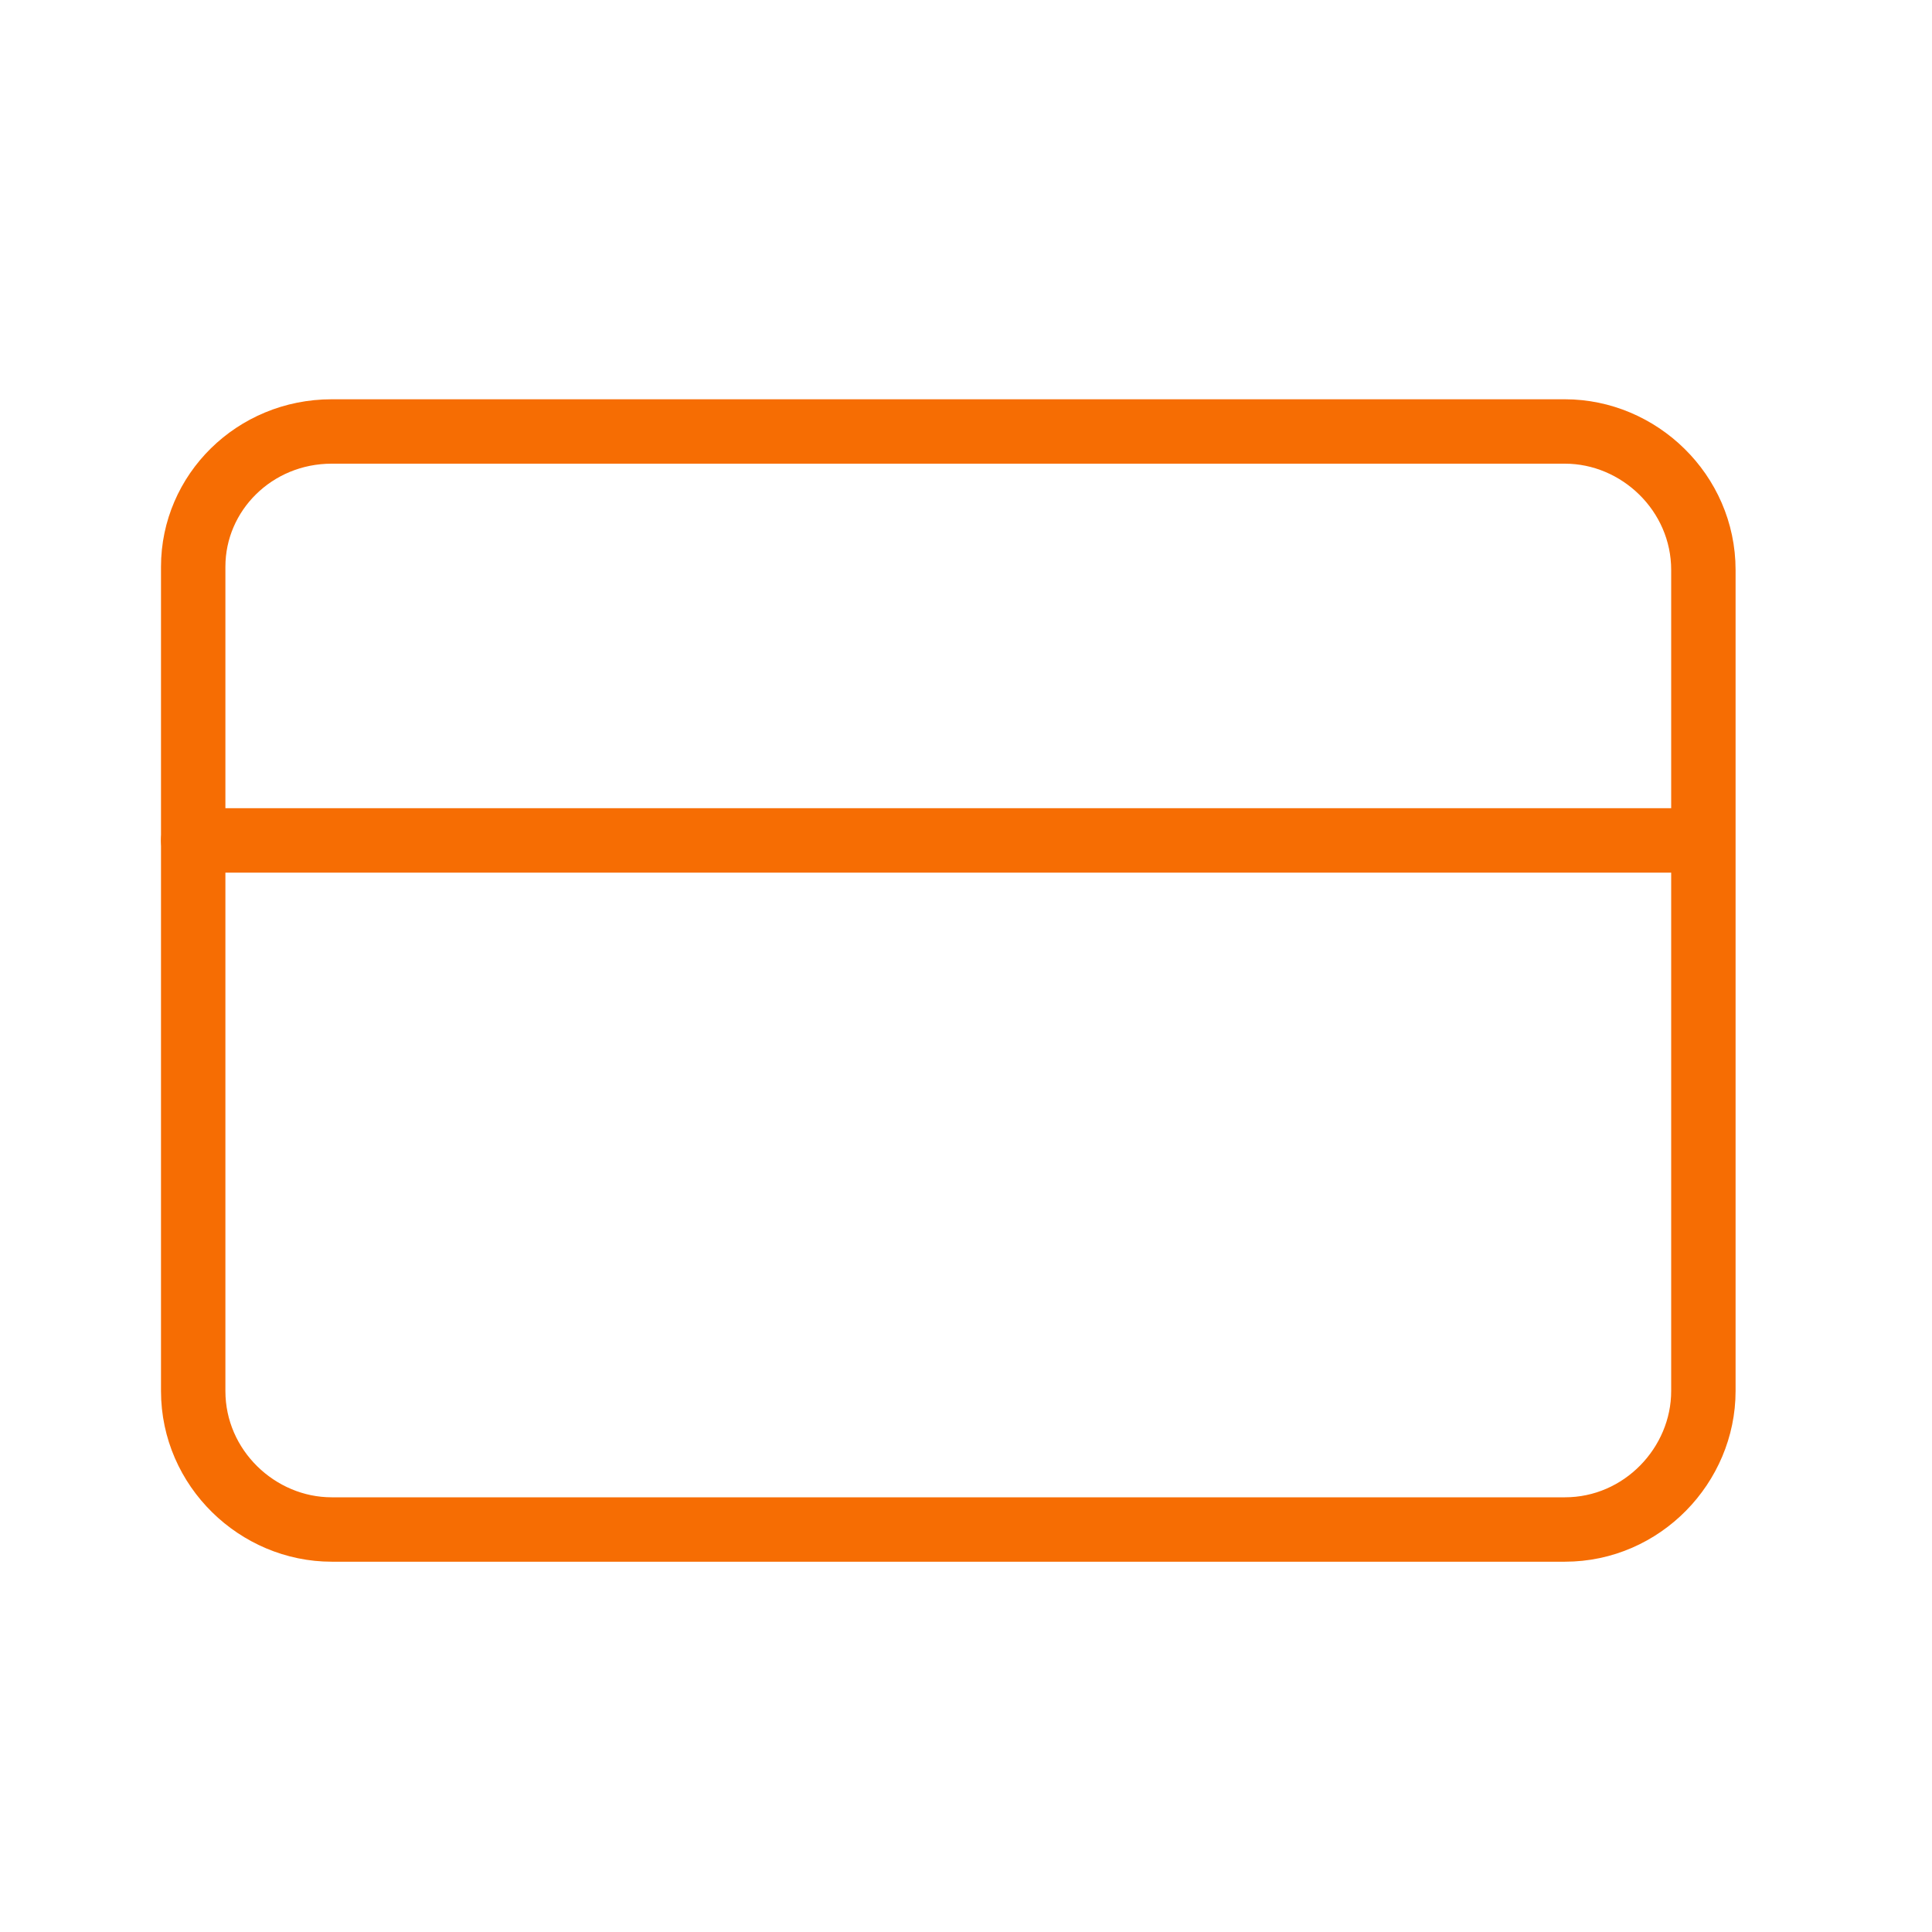
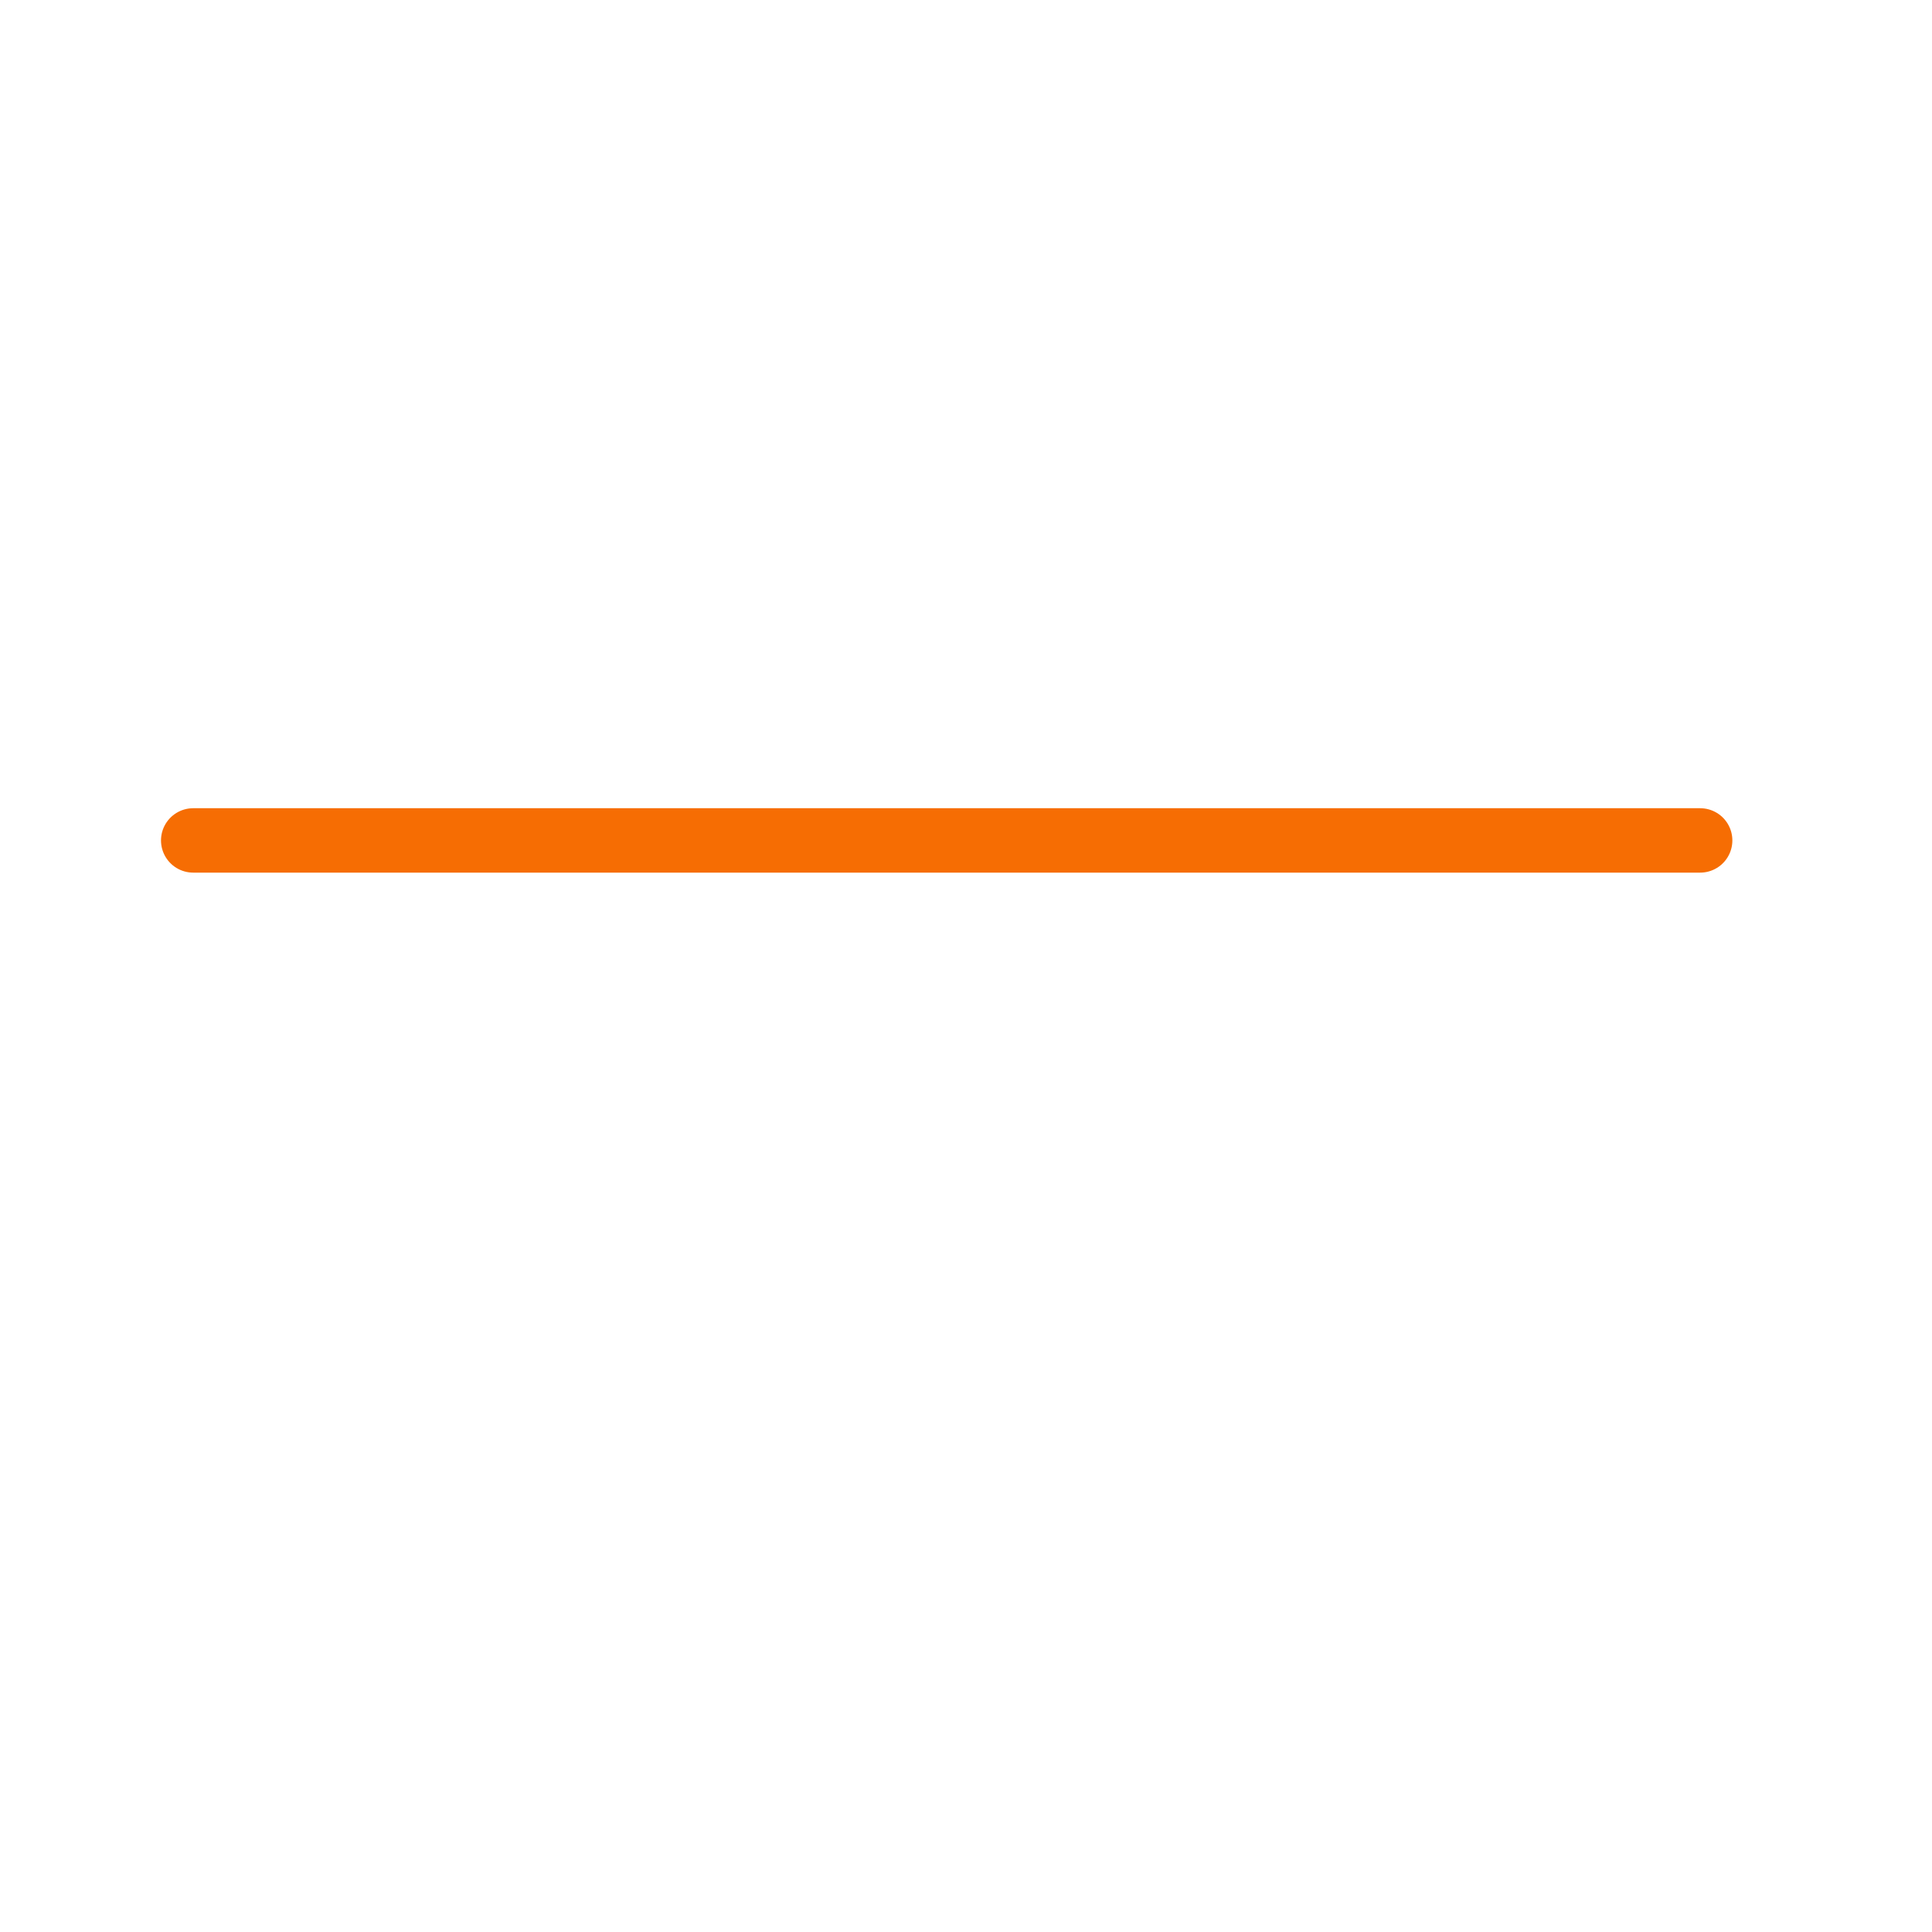
<svg xmlns="http://www.w3.org/2000/svg" version="1.1" id="Camada_1" x="0px" y="0px" viewBox="0 0 60 60" style="enable-background:new 0 0 60 60;" xml:space="preserve">
  <style type="text/css">
	.st0{fill:none;stroke:#F66D03;stroke-width:2;stroke-linecap:round;stroke-linejoin:round;}
</style>
  <g>
    <g id="Camada_1_1_">
-       <path class="st0" d="M10.3,13.4h38.3c2.3,0,4.3,1.9,4.3,4.3v25.5c0,2.3-1.9,4.3-4.3,4.3H10.3c-2.3,0-4.3-1.9-4.3-4.3V17.6    C6,15.3,7.9,13.4,10.3,13.4z" />
      <line class="st0" x1="6" y1="26.1" x2="52.8" y2="26.1" />
    </g>
  </g>
</svg>